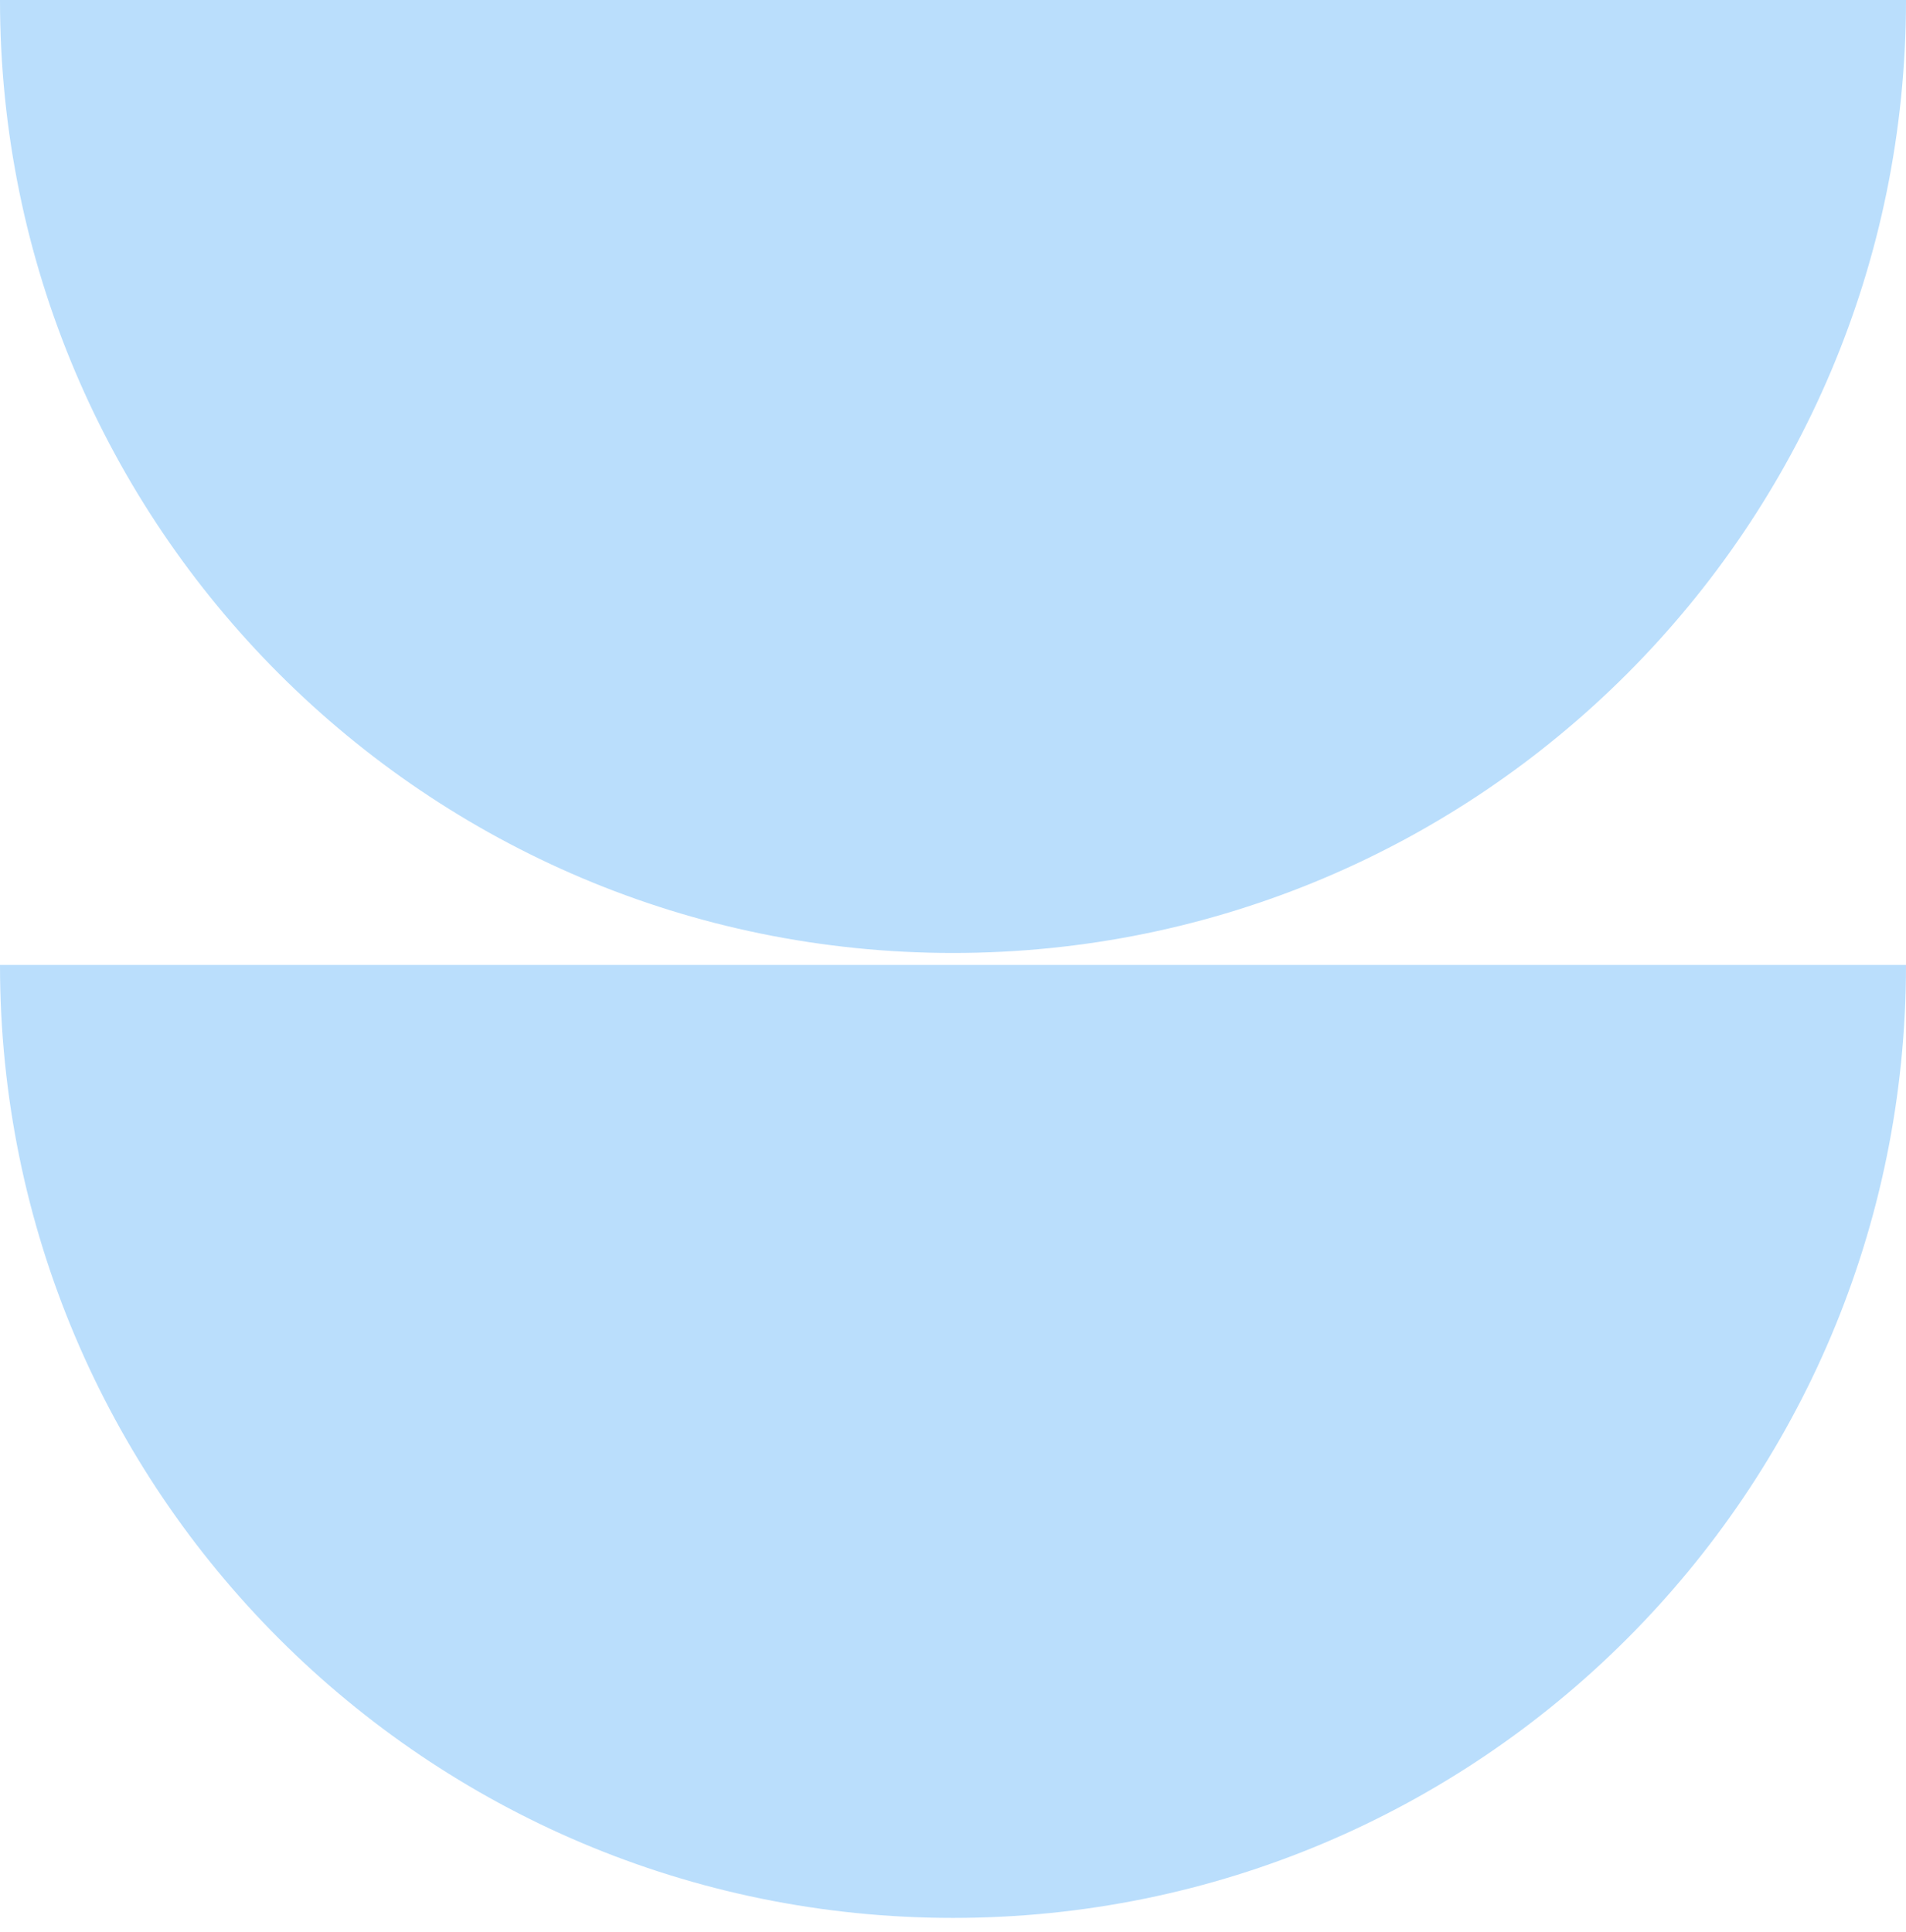
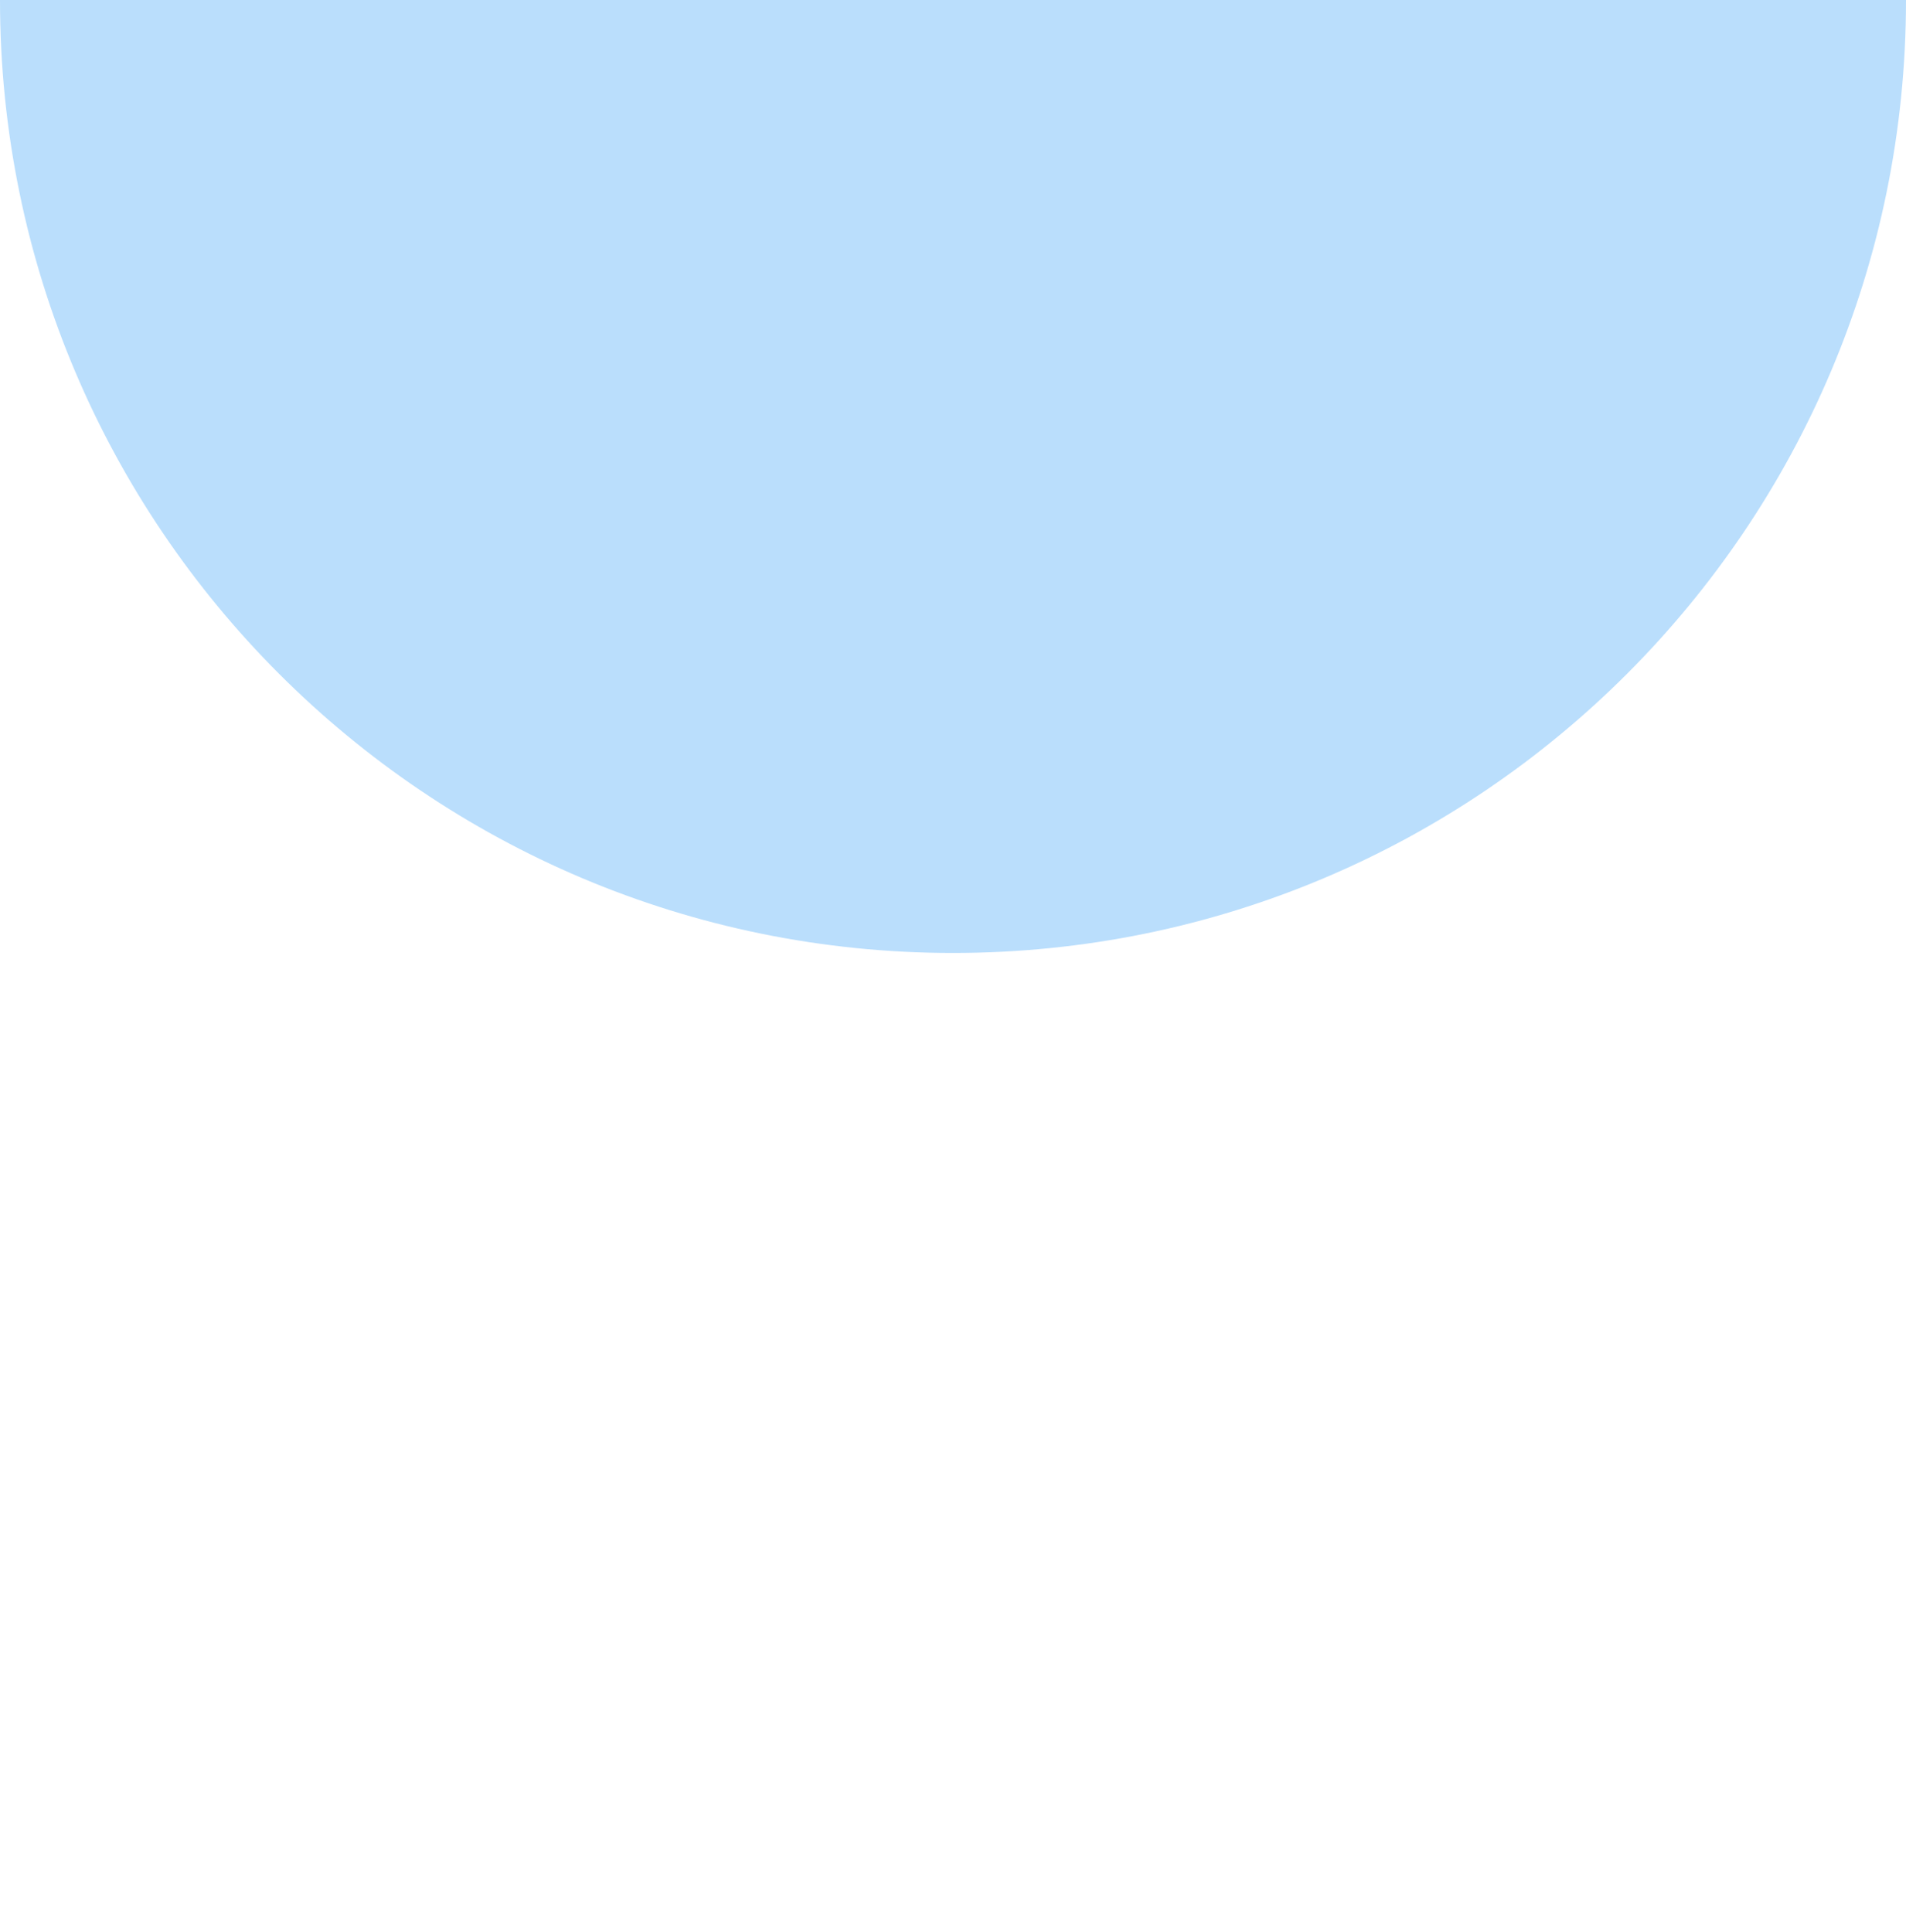
<svg xmlns="http://www.w3.org/2000/svg" width="73" height="74" viewBox="0 0 73 74" fill="none">
-   <path d="M73 36.956H0C0 57.112 16.34 73.453 36.497 73.453C56.66 73.459 73 57.119 73 36.956Z" fill="#BADEFC" />
  <path d="M73 0H0C0 20.157 16.34 36.497 36.497 36.497C56.66 36.503 73 20.163 73 0Z" fill="#BADEFC" />
</svg>